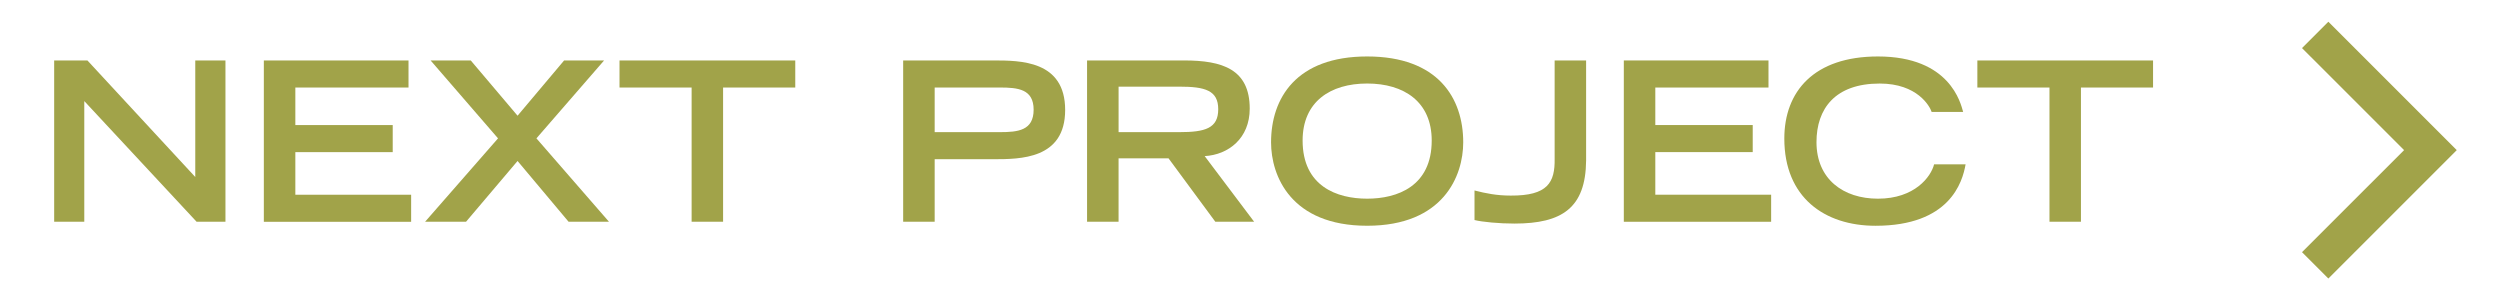
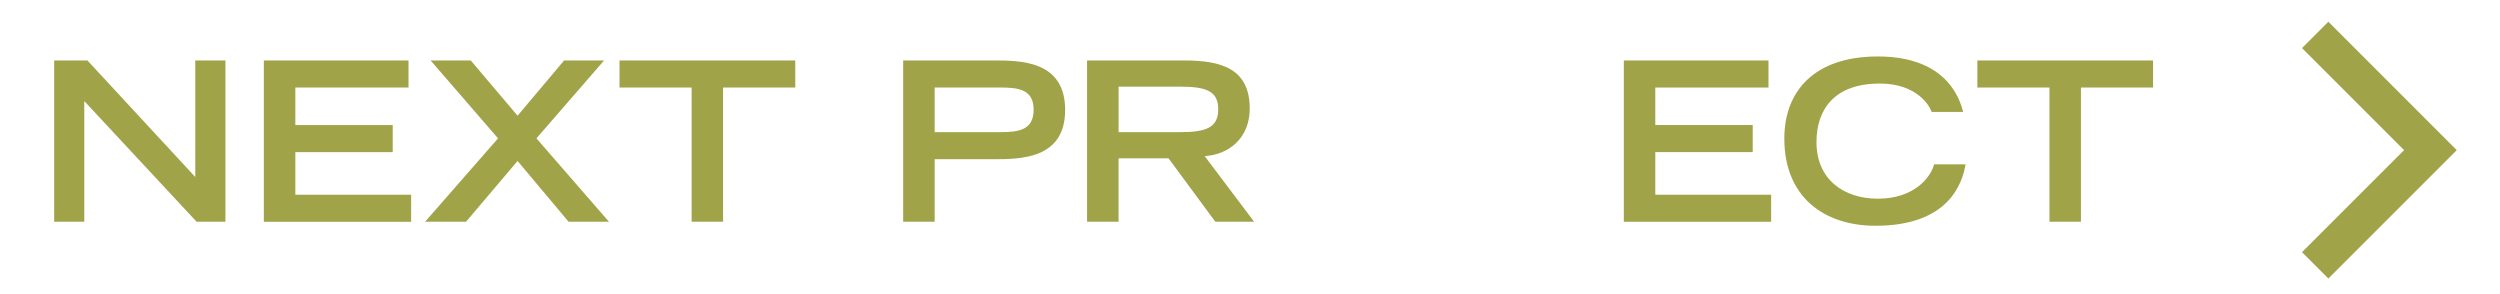
<svg xmlns="http://www.w3.org/2000/svg" version="1.1" id="Layer_1" x="0px" y="0px" width="134.25px" height="15.812px" viewBox="-7.833 -2.062 134.25 15.812" enable-background="new -7.833 -2.062 134.25 15.812" xml:space="preserve">
  <g>
    <g>
      <path fill="#A1A349" d="M-4.925,1.184h1.786l5.792,6.259V1.184h1.621v8.662H2.724l-6.031-6.48v6.48h-1.617V1.184z" />
      <path fill="#A1A349" d="M6.335,1.184h7.769v1.455H8.027v2.014h5.229v1.453H8.027v2.288h6.218v1.453h-7.91V1.184z" />
      <path fill="#A1A349" d="M19.96,6.582l-2.767,3.264h-2.199l3.917-4.478L15.29,1.184h2.156l2.514,2.968l2.5-2.968h2.147    l-3.634,4.184l3.896,4.478h-2.169L19.96,6.582z" />
      <path fill="#A1A349" d="M29.307,2.638h-3.872V1.184h9.438v1.455h-3.876v7.208h-1.69V2.638z" />
      <path fill="#A1A349" d="M40.667,1.184h4.825c1.467,0,3.874,0,3.874,2.659c0,2.645-2.407,2.645-3.874,2.645h-3.133v3.358h-1.692    V1.184z M45.862,5.034c0.965,0,1.811-0.084,1.811-1.205c0-1.109-0.846-1.191-1.811-1.191h-3.503v2.396H45.862z" />
      <path fill="#A1A349" d="M50.543,1.184h5.208c2.051,0,3.526,0.465,3.526,2.588c0,1.596-1.145,2.477-2.419,2.549l2.656,3.525h-2.084    l-2.514-3.407h-2.682v3.407h-1.692V1.184z M55.499,5.034c1.383,0,2.087-0.203,2.087-1.229c0-1.013-0.704-1.214-2.087-1.214h-3.264    v2.443H55.499z" />
-       <path fill="#A1A349" d="M65.583,0.97c3.813,0,5.159,2.241,5.159,4.612c0,1.798-1.062,4.479-5.159,4.479s-5.16-2.682-5.16-4.479    C60.423,3.211,61.771,0.97,65.583,0.97z M69.05,5.485c0-2.084-1.49-3.062-3.467-3.062c-1.979,0-3.466,0.977-3.466,3.062    c0,2.456,1.843,3.122,3.466,3.122C67.205,8.607,69.05,7.941,69.05,5.485z" />
-       <path fill="#A1A349" d="M71.35,8.167c0.606,0.155,1.19,0.274,1.941,0.274c1.988,0.012,2.382-0.703,2.36-1.979V1.184h1.69v5.375    c-0.023,2.55-1.298,3.385-3.849,3.385c-0.811,0-1.728-0.085-2.144-0.19V8.167z" />
      <path fill="#A1A349" d="M79.365,1.184h7.77v1.455h-6.078v2.014h5.231v1.453h-5.231v2.288h6.22v1.453h-7.911V1.184z" />
      <path fill="#A1A349" d="M97.719,6.763c-0.166,0.965-0.858,3.299-4.837,3.299c-2.741,0-4.897-1.525-4.897-4.682    c0-2.527,1.586-4.41,5.027-4.41c3.874,0,4.444,2.514,4.576,2.979h-1.692c-0.094-0.298-0.761-1.525-2.788-1.525    c-2.394,0-3.396,1.348-3.396,3.146c0,1.989,1.442,3.037,3.3,3.037c1.978,0,2.849-1.18,3.016-1.845H97.719z" />
      <path fill="#A1A349" d="M102.223,2.638h-3.872V1.184h9.435v1.455h-3.872v7.208h-1.69V2.638z" />
    </g>
  </g>
  <polygon fill="#A1A349" points="115.785,0.52 117.199,-0.895 122.68,4.586 124.094,6 122.68,7.414 117.199,12.895 115.785,11.48   121.266,6 " />
</svg>